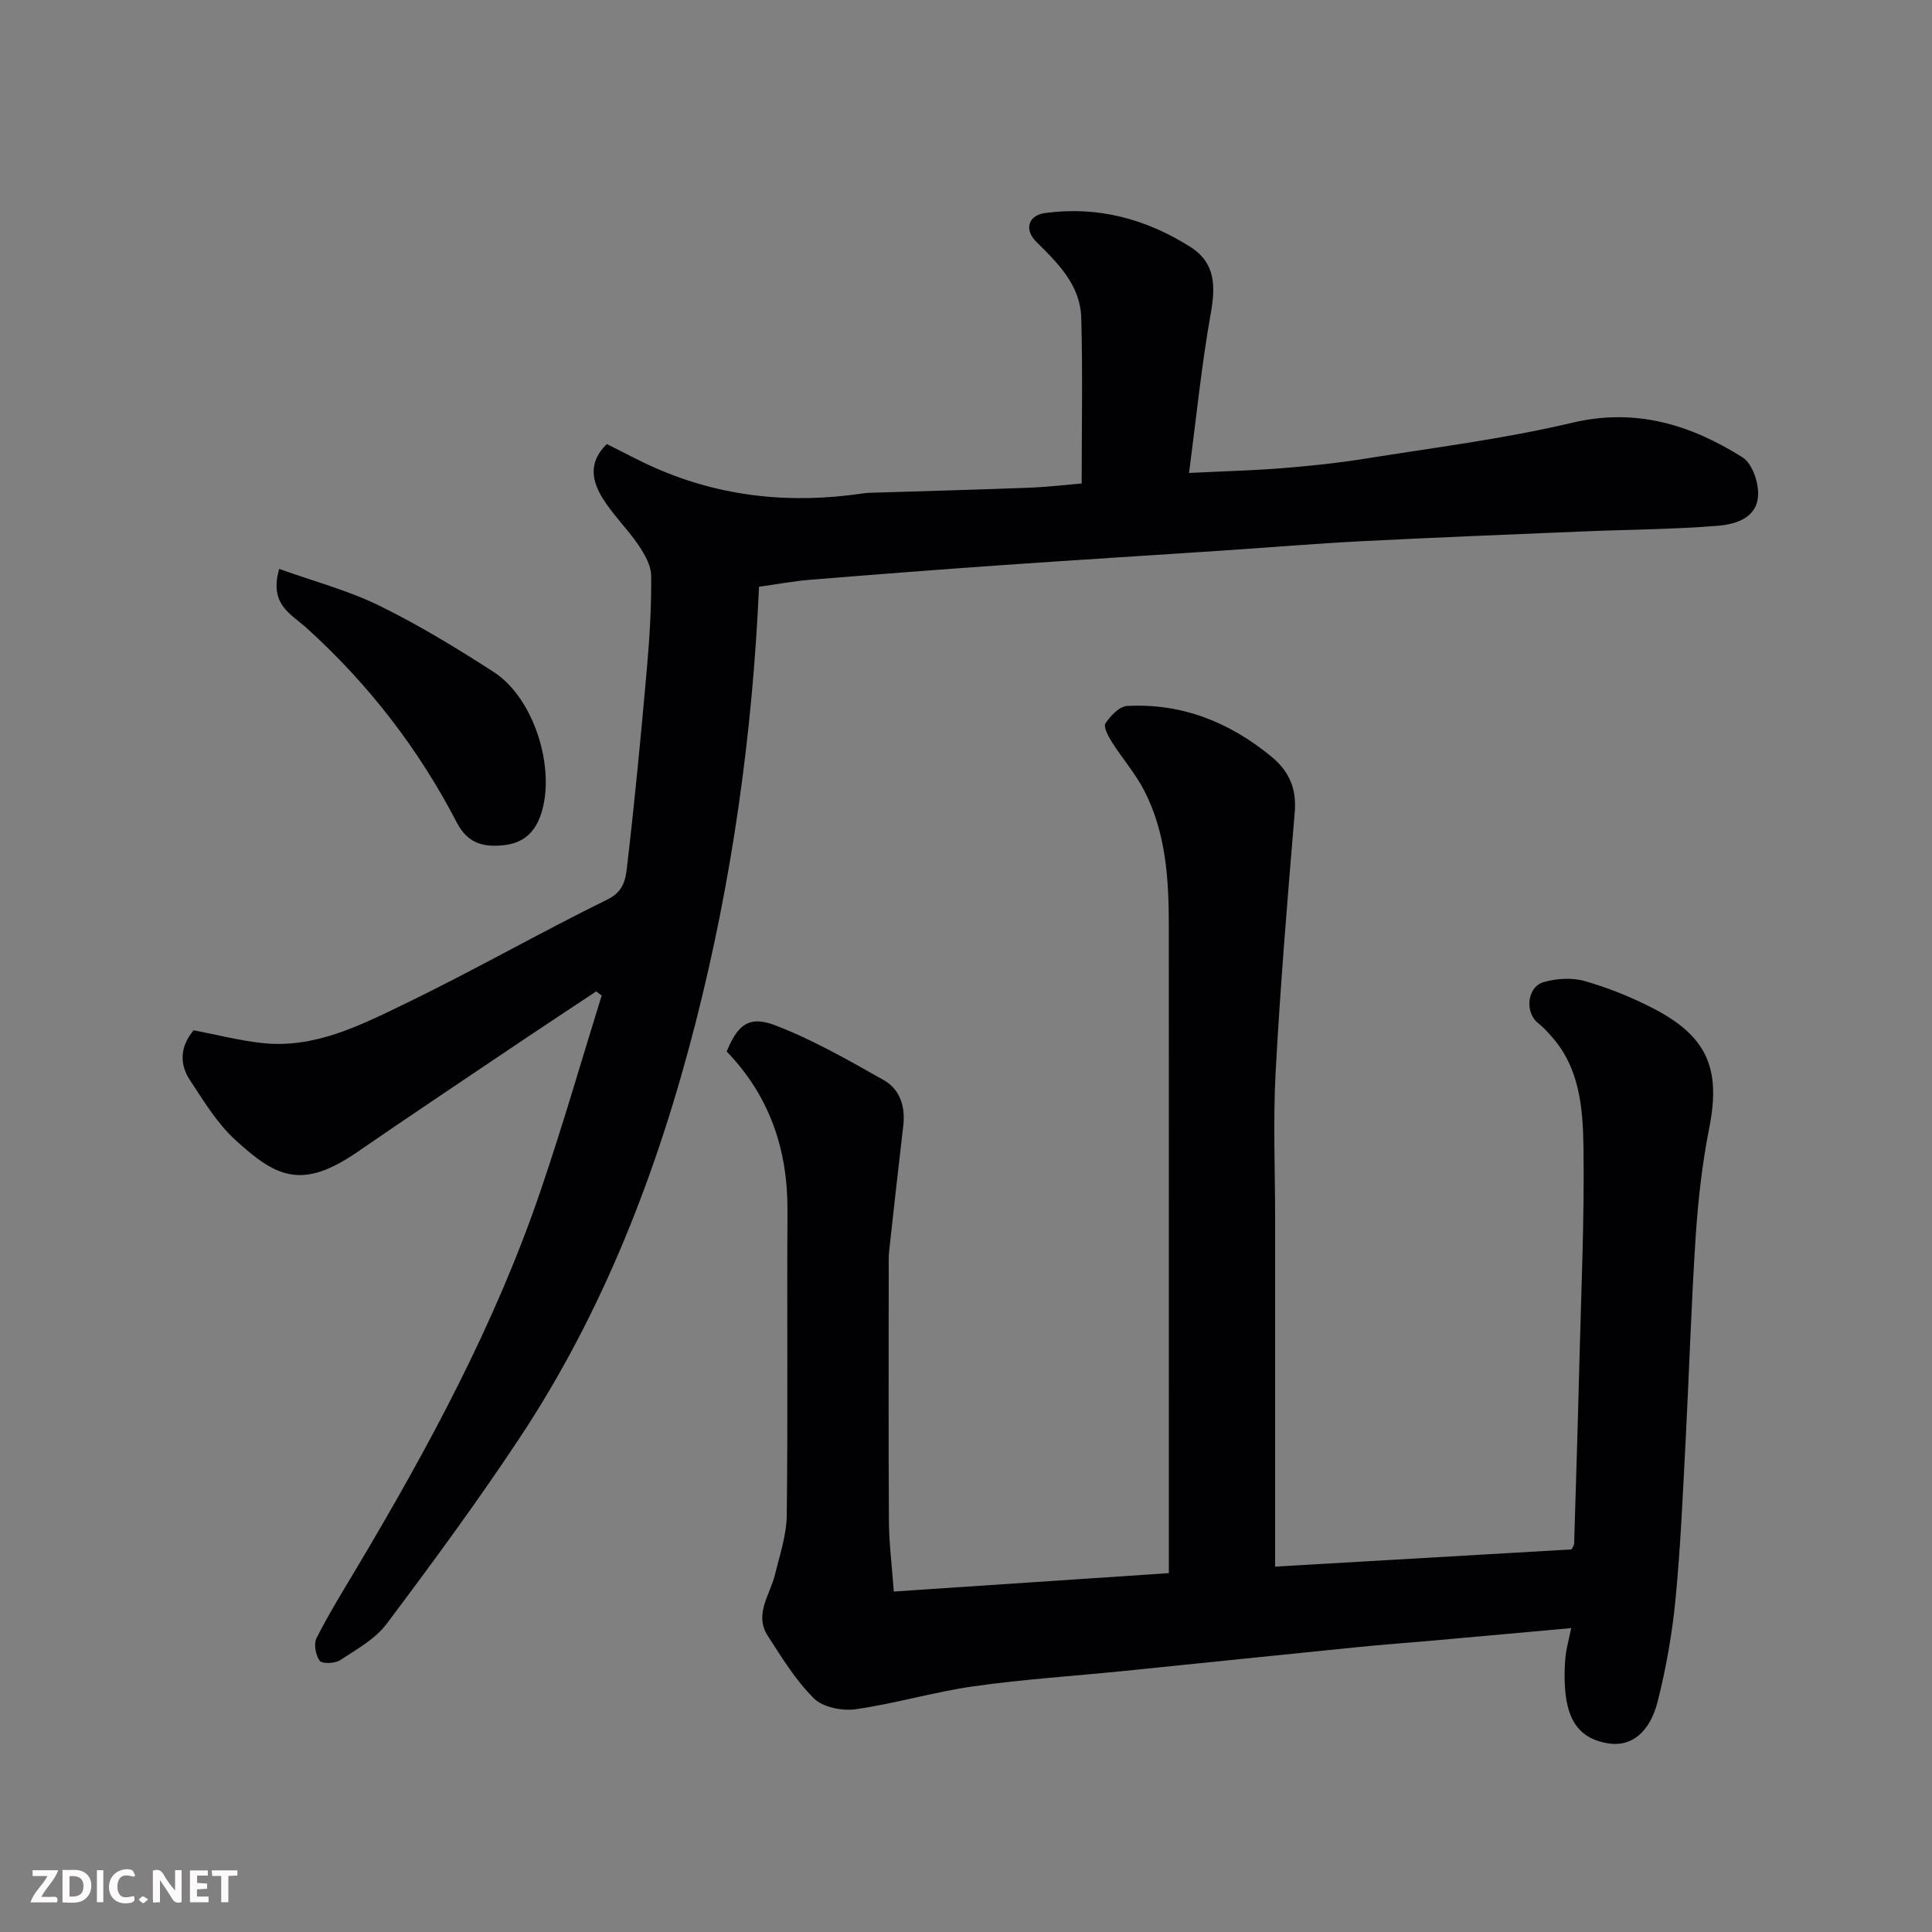
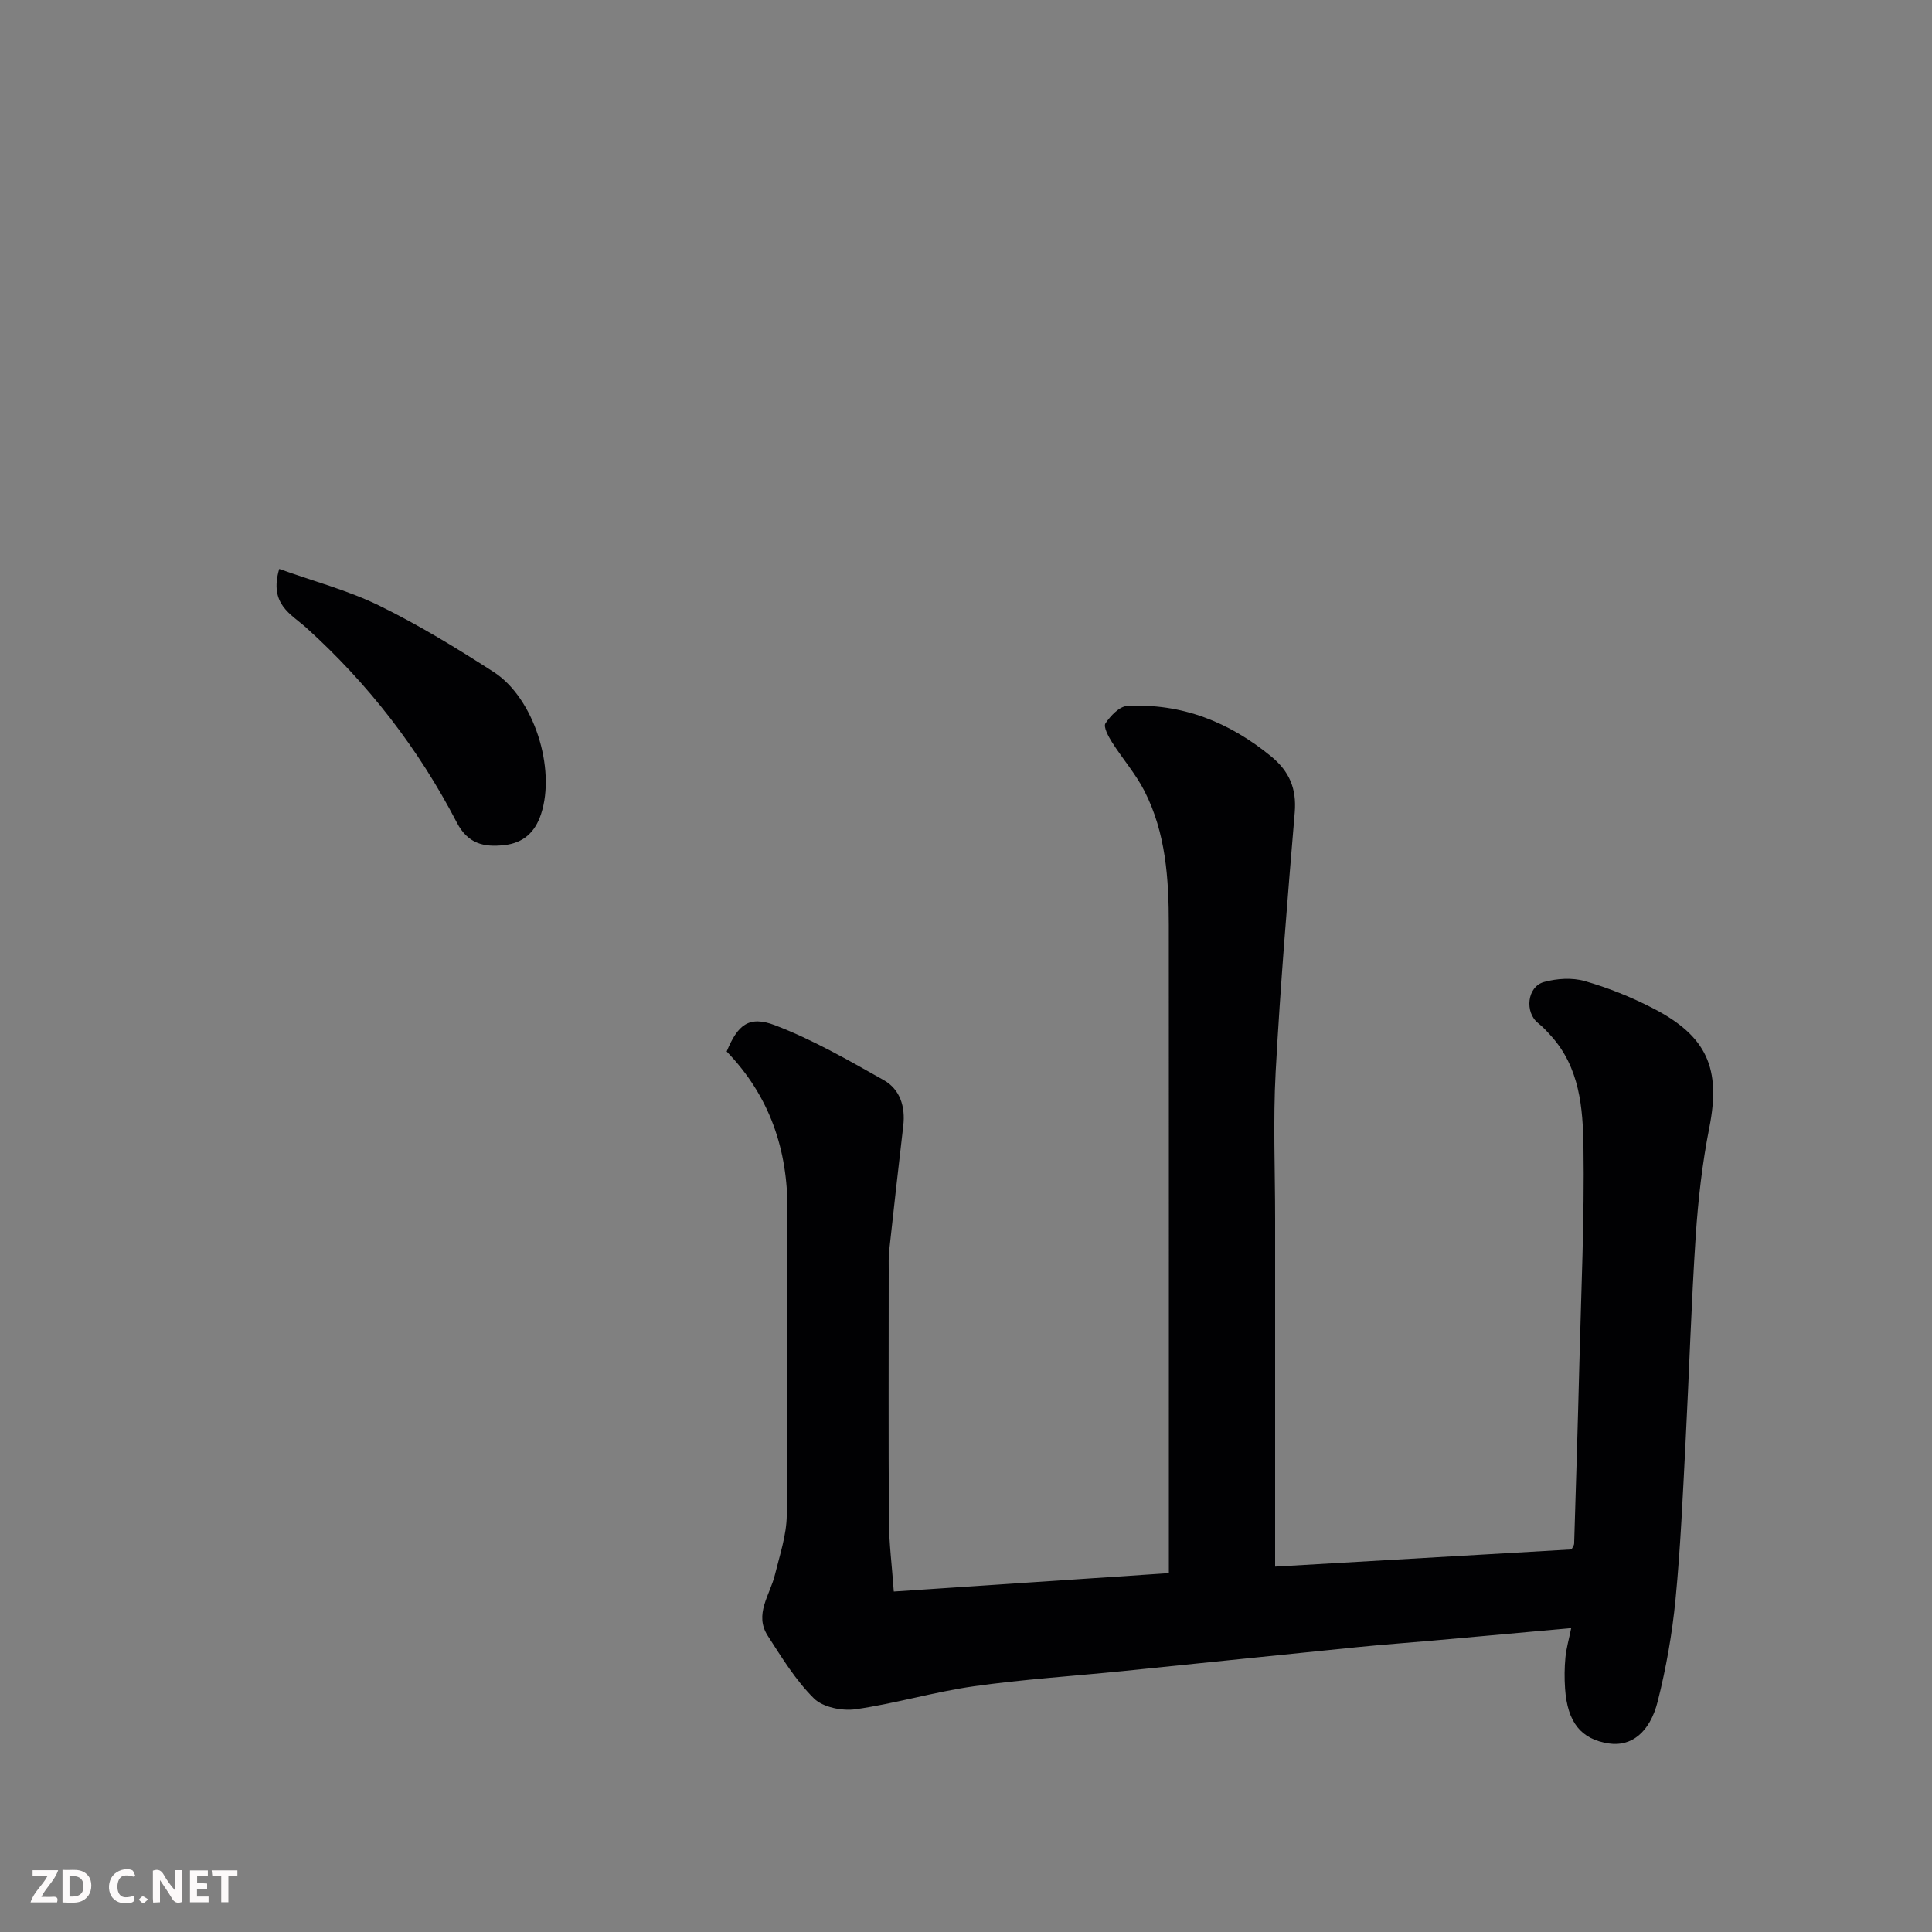
<svg xmlns="http://www.w3.org/2000/svg" enable-background="new 0 0 400 400" viewBox="0 0 400 400">
  <rect x="0" y="0" width="400" height="400" fill="#808080" stroke="none" />
  <path d="m185.05 329.51c19.08-1.28 37.65-2.52 56.95-3.81 0-1.84 0-3.76 0-5.69 0-42.83.01-85.65-.01-128.48 0-9.55-.6-19.07-5.05-27.77-1.83-3.58-4.56-6.69-6.73-10.12-.74-1.17-1.8-3.17-1.34-3.87 1.04-1.56 2.89-3.53 4.51-3.61 11.28-.59 21.09 3.31 29.79 10.44 3.78 3.1 5.3 6.68 4.89 11.61-1.5 17.89-2.98 35.79-3.95 53.71-.55 10.14-.11 20.32-.11 30.49v71.94c19.89-1.15 40.57-2.36 61.37-3.56.17-.38.53-.81.54-1.24.38-12.43.77-24.86 1.08-37.3.37-14.93 1.07-29.87.85-44.8-.12-8.06-.78-16.42-6.72-22.99-.83-.92-1.68-1.86-2.65-2.62-2.85-2.23-2.32-7.57 1.2-8.53 2.66-.73 5.83-.94 8.44-.19 4.82 1.38 9.57 3.29 14.04 5.59 11.36 5.82 14.15 12.58 11.74 24.77-1.46 7.37-2.31 14.91-2.81 22.41-.93 14.18-1.36 28.4-2.1 42.6-.57 10.87-1.03 21.76-2.08 32.6-.69 7.11-1.94 14.23-3.69 21.16-1.65 6.54-5.55 9.4-10.1 8.72-5.76-.86-8.6-4.36-9.08-11.38-.15-2.15-.13-4.34.08-6.49.18-1.86.72-3.69 1.19-6.02-10.07.91-19.33 1.76-28.6 2.58-5.24.47-10.5.84-15.74 1.37-16.17 1.62-32.33 3.32-48.49 4.95-10.29 1.04-20.64 1.7-30.87 3.15-8.21 1.16-16.24 3.58-24.44 4.75-2.79.4-6.78-.4-8.64-2.24-3.77-3.73-6.65-8.44-9.56-12.96-2.87-4.45.45-8.44 1.47-12.61 1-4.08 2.41-8.22 2.46-12.35.25-20.99.02-41.99.15-62.99.08-12.71-3.69-23.81-12.59-33.03 2.27-5.49 4.57-7.5 9.99-5.44 7.82 2.98 15.19 7.23 22.52 11.36 3.39 1.91 4.52 5.51 4.05 9.48-1.01 8.63-1.98 17.26-2.92 25.9-.14 1.32-.09 2.66-.09 4 0 17.33-.07 34.66.04 51.99.03 4.53.62 9.08 1.01 14.52z" fill="#010103" />
-   <path d="m157.15 121.48c-1.38 30.79-5.61 60.9-13.19 90.49-7.82 30.51-19.05 59.66-36.56 86.02-8.66 13.05-17.95 25.7-27.36 38.22-2.37 3.16-6.23 5.28-9.64 7.52-1.06.69-3.7.79-4.21.11-.85-1.15-1.27-3.48-.65-4.7 2.5-4.94 5.42-9.67 8.26-14.43 14.9-25 28.72-50.56 38.13-78.21 4.55-13.35 8.45-26.92 12.64-40.38-.37-.29-.75-.58-1.12-.87-5.12 3.4-10.27 6.78-15.37 10.21-11.37 7.66-22.79 15.26-34.08 23.04-11.65 8.03-16.95 5.09-25.23-2.44-3.8-3.46-6.6-8.11-9.47-12.47-2.3-3.5-1.87-7.14.79-10.28 4.89.94 9.45 2.11 14.08 2.63 10.8 1.22 20.22-3.55 29.43-8 14.25-6.88 28.02-14.76 42.22-21.74 3.25-1.59 3.7-4.15 3.97-6.5 1.61-13.7 2.92-27.43 4.13-41.17.57-6.41.96-12.87.9-19.3-.02-2.16-1.36-4.51-2.65-6.4-2.29-3.38-5.32-6.27-7.44-9.74-2.11-3.45-3.05-7.33.91-11.15 3.28 1.62 6.67 3.47 10.19 5.01 13.76 6.02 28.11 7.39 42.87 5.2.65-.1 1.32-.12 1.98-.14 10.77-.34 21.54-.62 32.3-1.03 3.89-.15 7.76-.61 10.97-.88 0-11.87.23-23.1-.09-34.32-.19-6.72-4.77-11.24-9.27-15.68-2.6-2.56-1.75-5.52 1.82-6 10.89-1.47 20.94 1.23 30.11 7.07 5.13 3.27 5.16 8.07 4.16 13.69-1.92 10.75-3 21.65-4.5 33.06 7.23-.36 13.28-.51 19.3-.99 5.72-.46 11.44-1.05 17.1-1.96 14.34-2.3 28.81-4.1 42.91-7.44 13.22-3.13 24.53.41 35.27 7.15 1.98 1.24 3.32 5.09 3.24 7.69-.13 4.9-4.66 6.2-8.49 6.5-9.07.73-18.19.76-27.29 1.14-15.37.64-30.74 1.25-46.11 2.03-9.71.5-19.41 1.31-29.11 1.96-15.3 1.02-30.61 1.96-45.91 3.03-13.14.92-26.28 1.94-39.41 3.01-3.35.27-6.73.91-10.53 1.44z" fill="#010103" />
  <path d="m57.81 117.79c7.2 2.58 14.29 4.45 20.75 7.62 8.17 4 15.99 8.78 23.64 13.71 8.38 5.4 12.92 20 9.82 29.42-1.26 3.83-3.7 6.01-7.66 6.44-4.19.46-7.49-.27-9.78-4.68-7.93-15.29-18.35-28.76-31.15-40.32-3.19-2.88-7.77-4.85-5.62-12.19z" fill="#010103" />
  <g fill="#fcfafa">
    <path d="m37.59 393.81c-.92.31-1.52.05-2-.78-.7-1.2-1.52-2.34-2.47-3.78v4.59c-.55.03-.95.05-1.41.07-.03-.37-.06-.64-.06-.91 0-1.91 0-3.81 0-5.7 1.13-.41 1.77-.03 2.29.91.62 1.11 1.38 2.14 2.31 3.19v-4.2h1.35v6.61z" />
    <path d="m12.94 393.88v-6.75c1.9.19 3.93-.54 5.37 1.29.8 1.01.78 2.88.03 3.97-1.37 1.97-3.4 1.51-5.4 1.49m1.45-1.22c2.04.12 2.92-.58 2.89-2.21-.03-1.51-.98-2.19-2.89-2z" />
    <path d="m11.81 393.87h-5.49c.68-2.18 2.47-3.48 3.51-5.45h-3.08v-1.21h5.29c-.71 2.13-2.44 3.48-3.47 5.51.86 0 1.63.04 2.39-.01.79-.05 1.14.21.85 1.16" />
    <path d="m39.33 393.86v-6.61h3.7v1.07h-2.22v1.52c.68.04 1.34.09 2.07.13v1.07c-.72.05-1.38.09-2.1.14v1.48h2.4v1.19h-3.84z" />
    <path d="m27.71 388.56c-1.15-.3-2.46-.61-3.1.64-.37.73-.41 1.93-.06 2.67.63 1.35 1.99.93 3.17.68.35.94-.01 1.32-.93 1.46-1.62.25-3.05-.27-3.76-1.48-.73-1.24-.6-3.03.31-4.17.88-1.11 2.71-1.7 4-1.16.32.13.44.74.65 1.12-.1.08-.19.16-.28.24" />
    <path d="m49.15 387.24v1.07c-.59.02-1.17.05-1.87.08v5.44h-1.48v-5.44h-1.85c-.05-.4-.08-.73-.13-1.15z" />
-     <path d="m20.06 387.21h1.33v6.62h-1.33z" />
    <path d="m30.68 393.25c-.49.38-.8.79-1.05.76-.32-.05-.6-.45-.9-.7.26-.24.51-.64.8-.67.29-.04.62.3 1.15.61" />
  </g>
</svg>